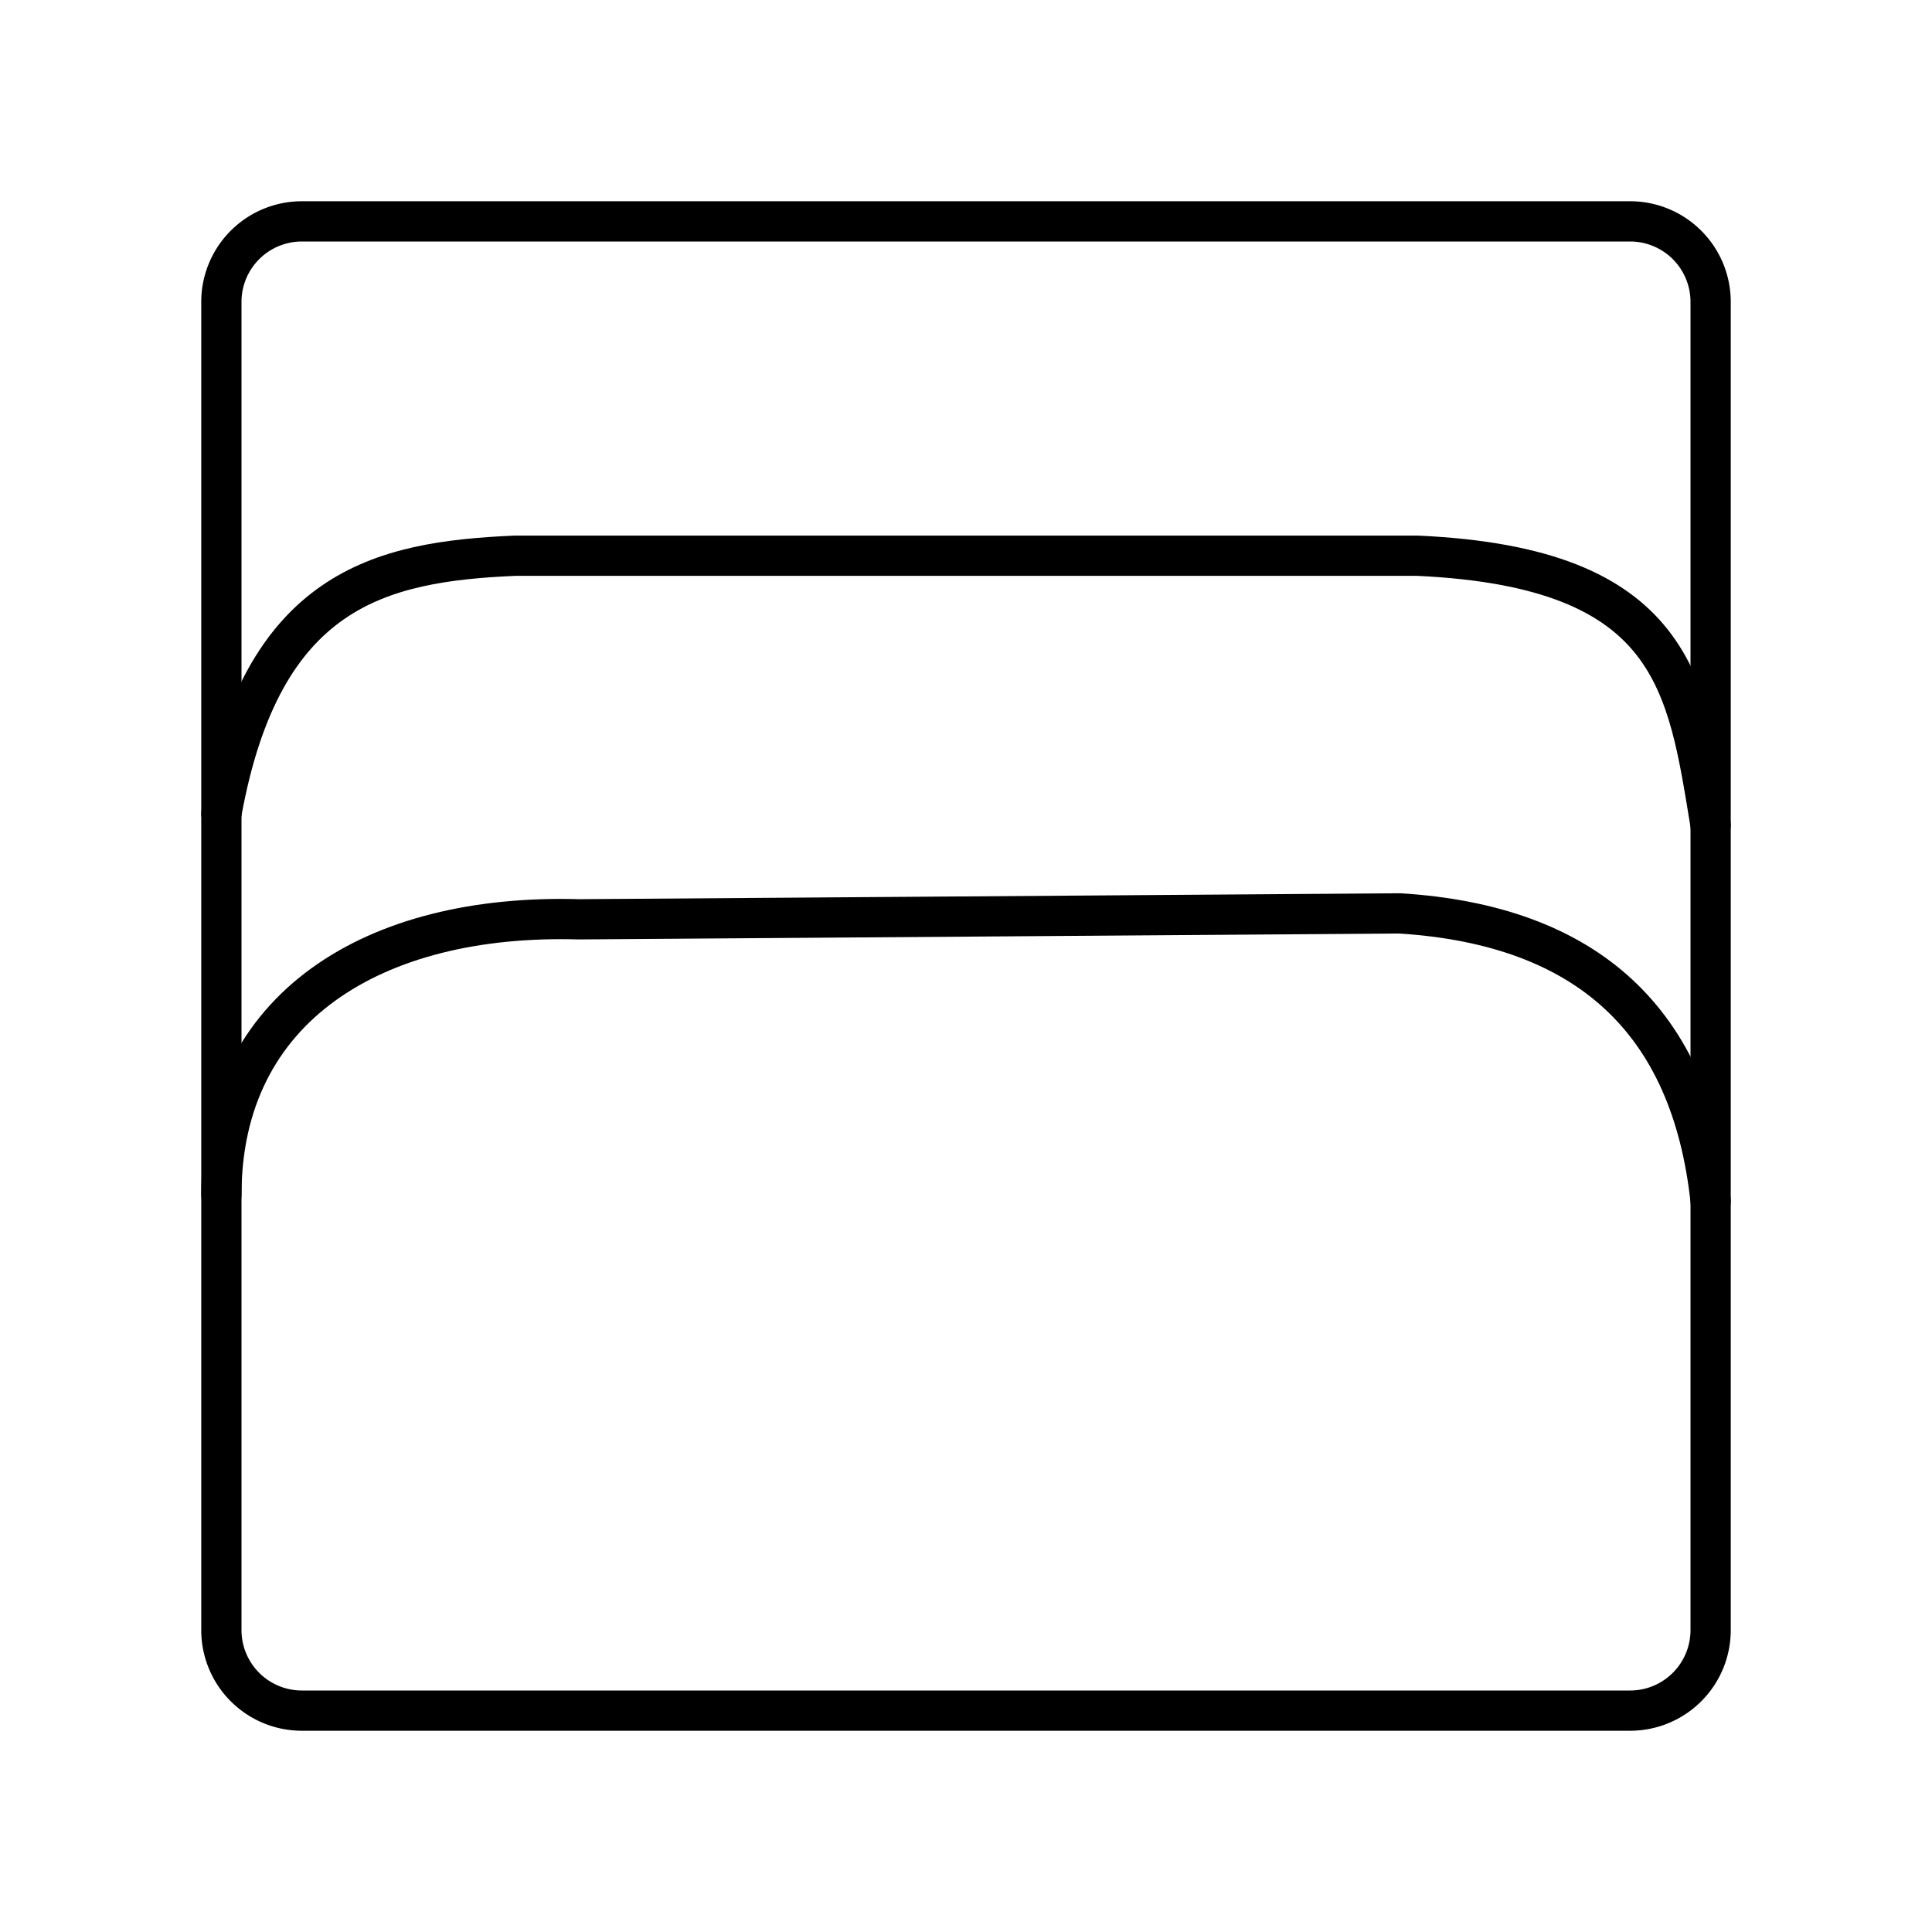
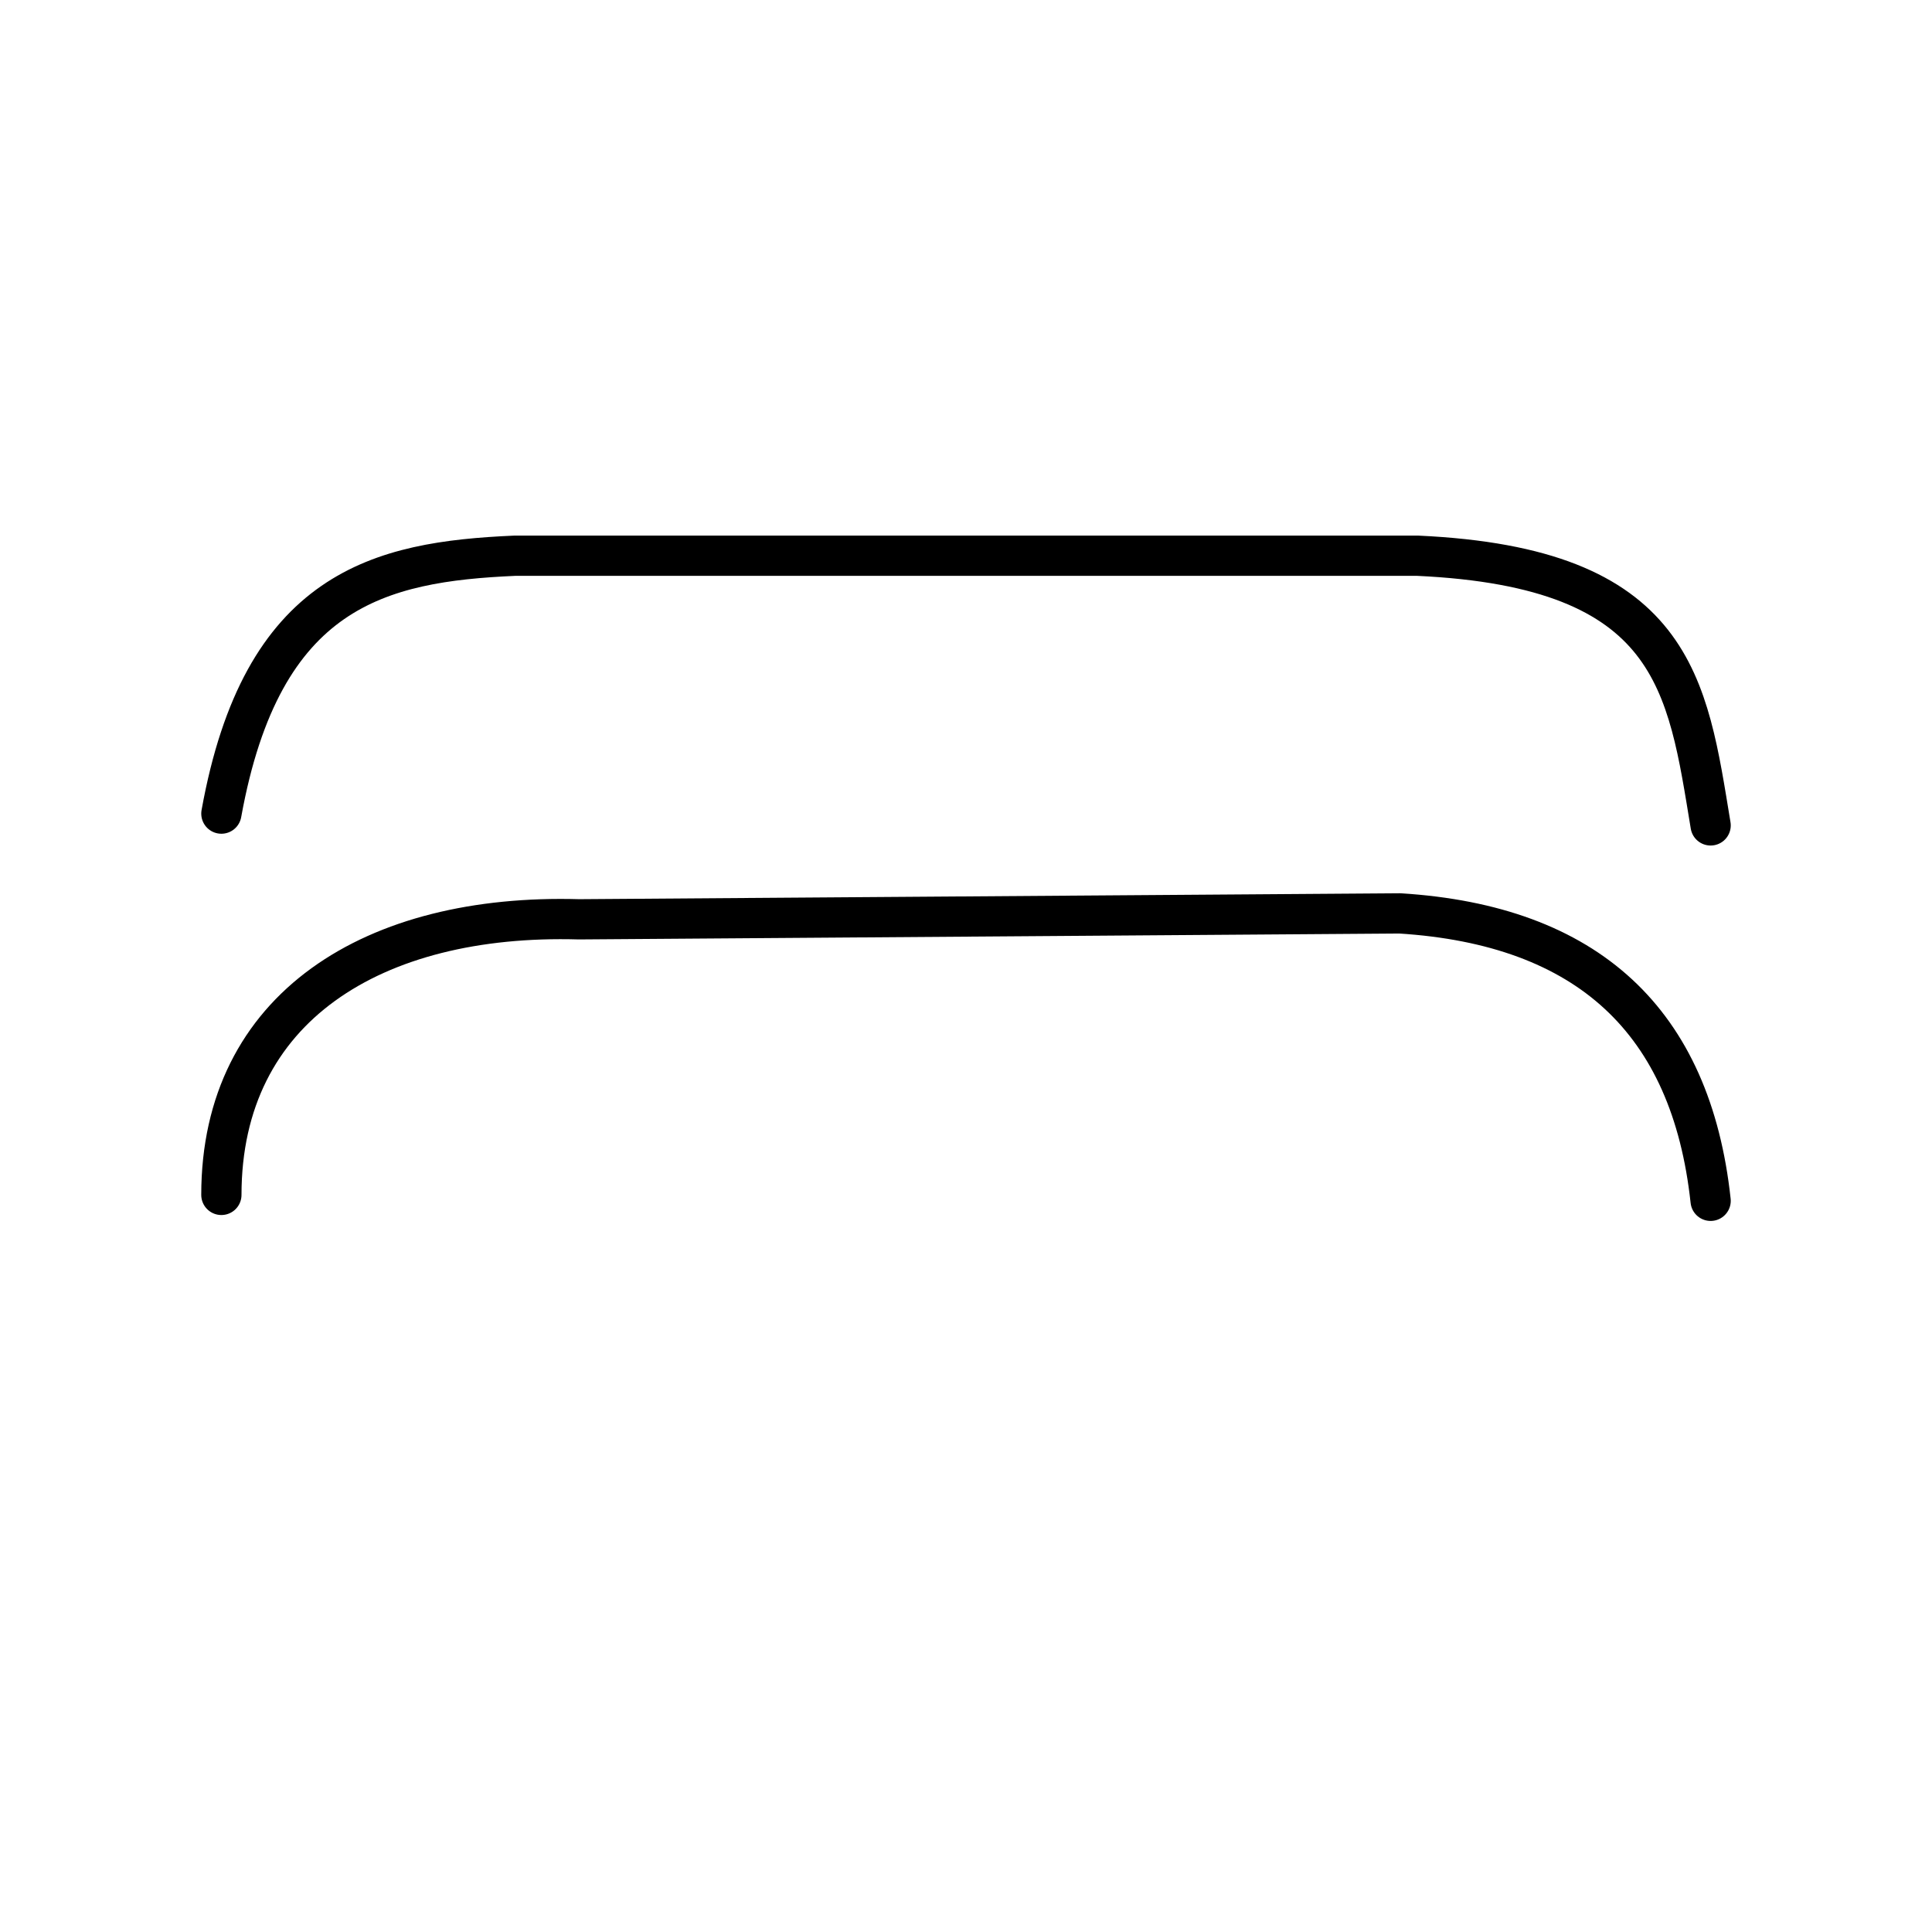
<svg xmlns="http://www.w3.org/2000/svg" width="800" height="800" viewBox="0 0 48 48">
  <path fill="none" stroke="currentColor" stroke-linecap="round" stroke-linejoin="round" d="M5.5 29.687c0-4.663 3.791-6.994 8.885-6.847l20.396-.147q6.995.44 7.719 7.141m-37-9.62c1.008-5.587 3.938-6.26 7.289-6.407h22.433c6.406.294 6.7 3.204 7.278 6.7" />
-   <path fill="none" stroke="currentColor" stroke-linecap="round" stroke-linejoin="round" d="M7.5 5.5h33a2 2 0 0 1 2 2v33a2 2 0 0 1-2 2h-33a2 2 0 0 1-2-2v-33a2 2 0 0 1 2-2" />
</svg>